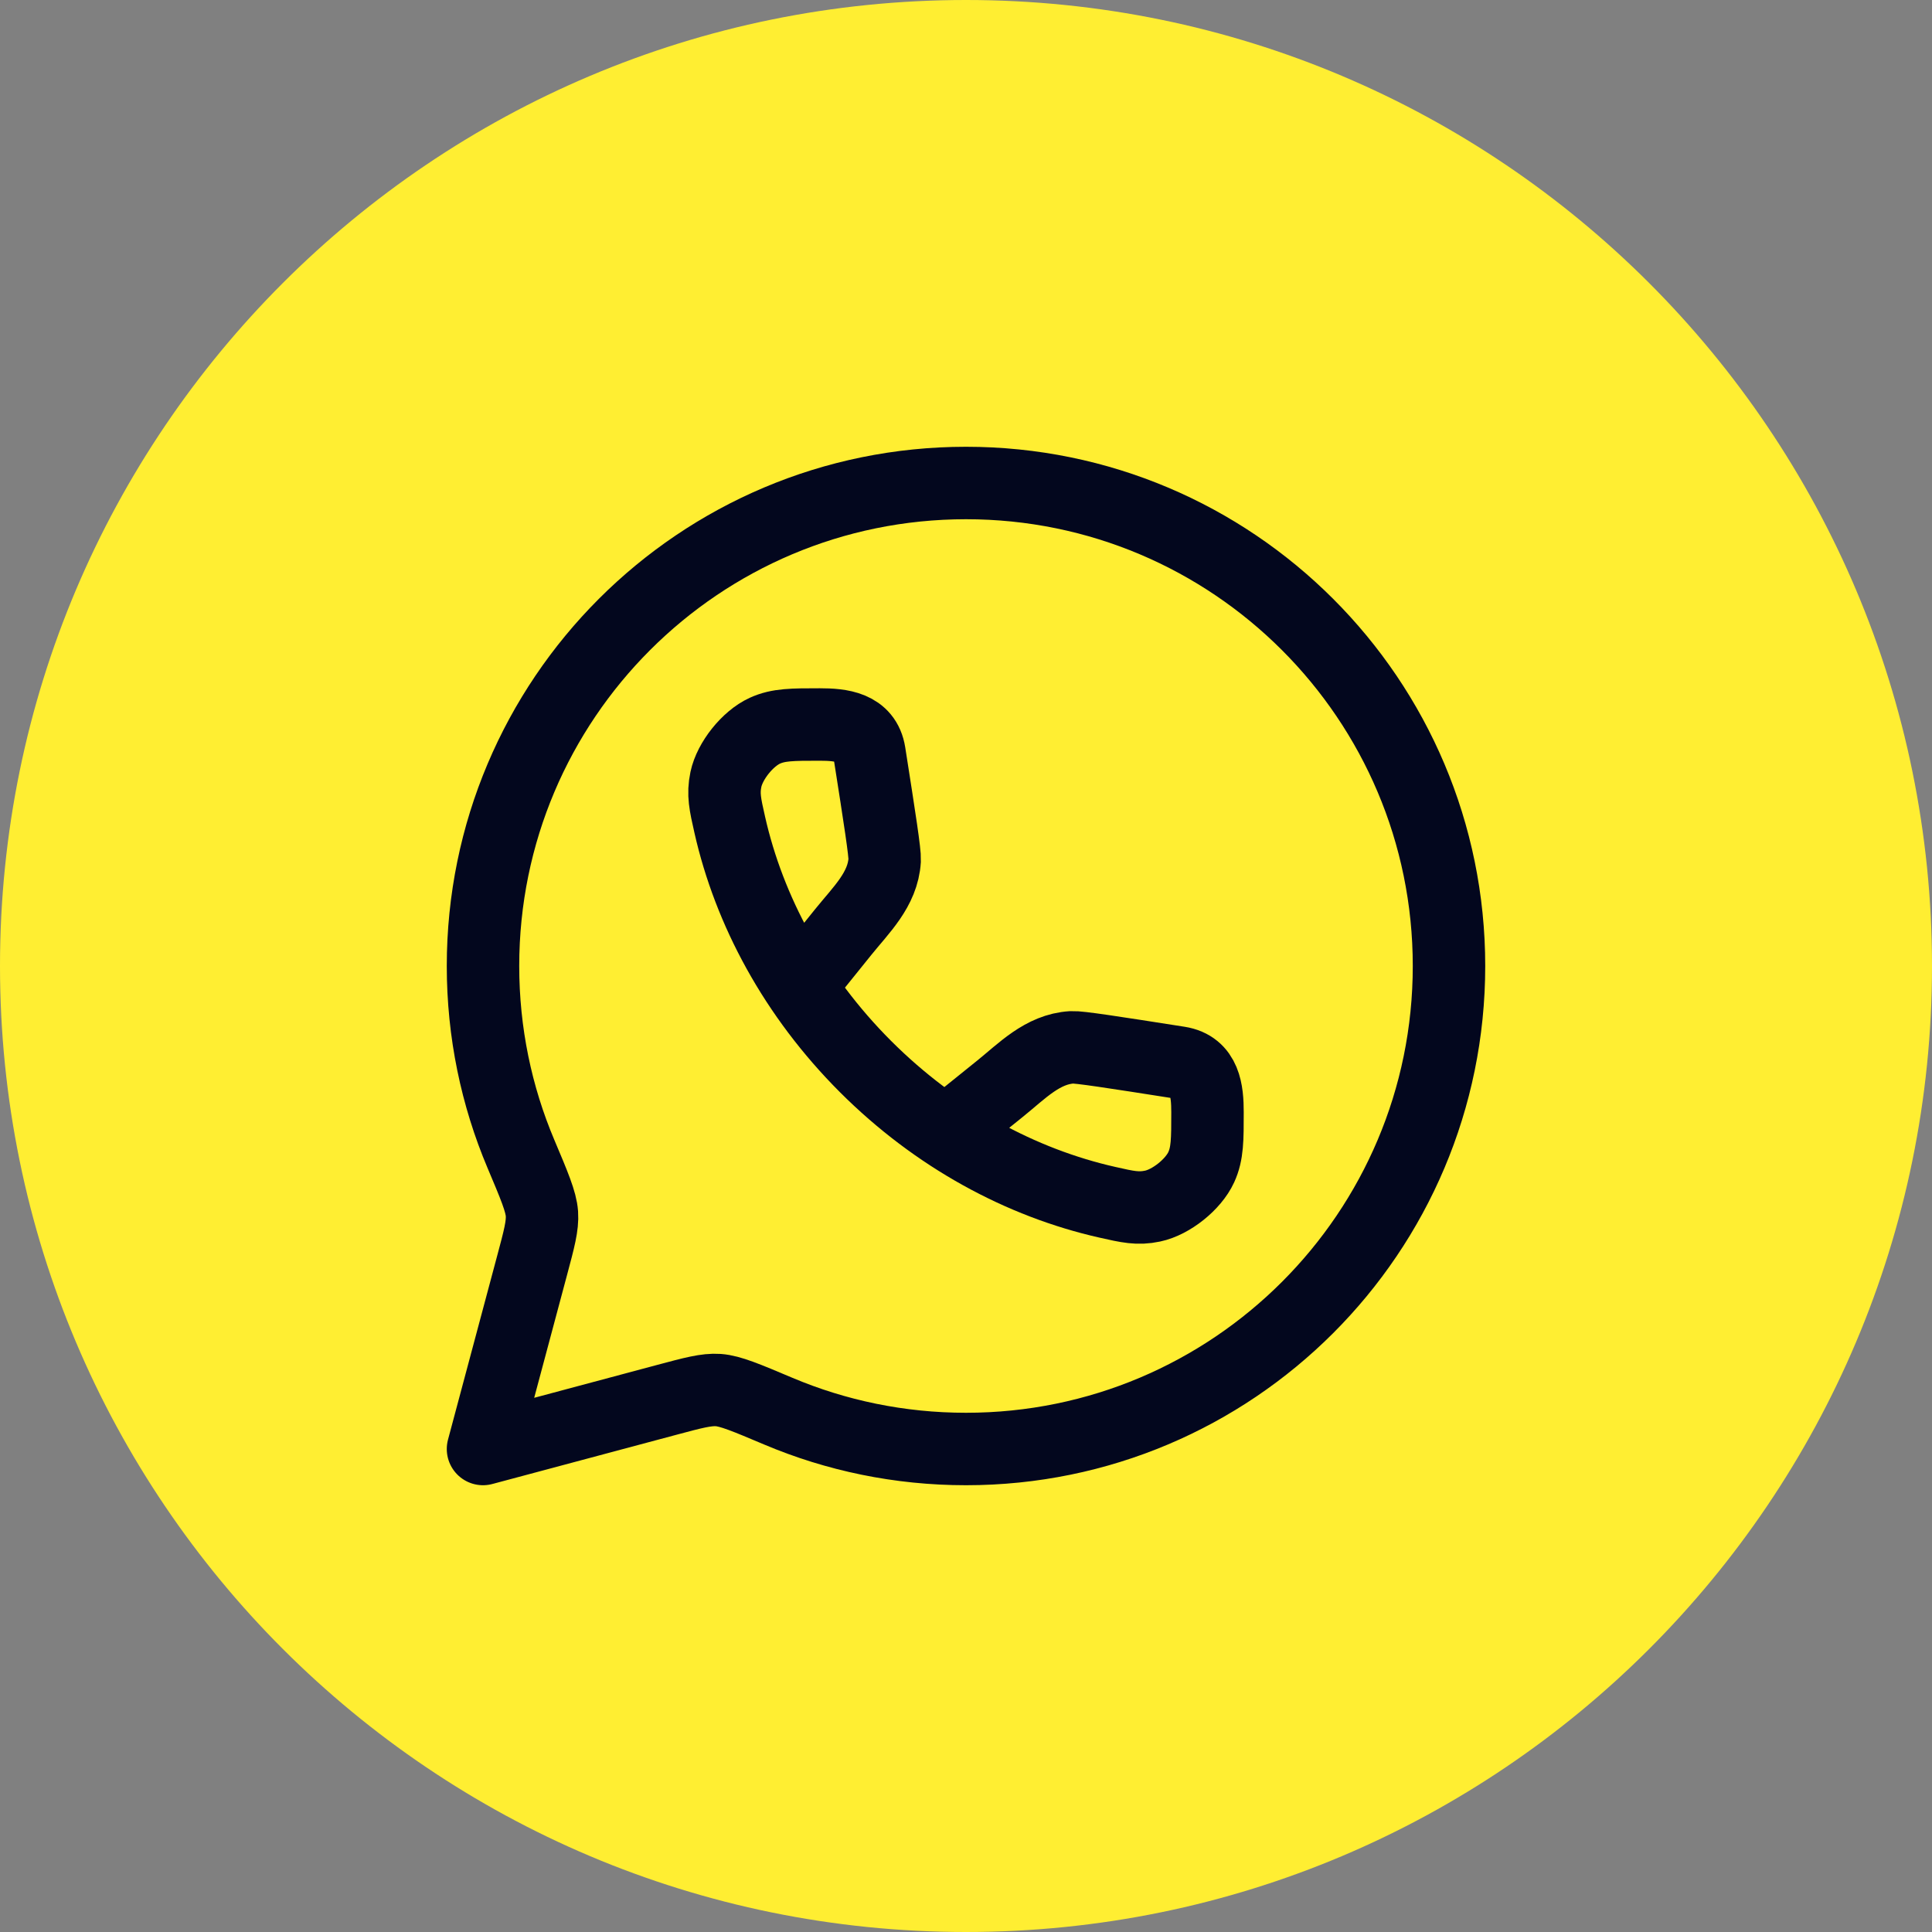
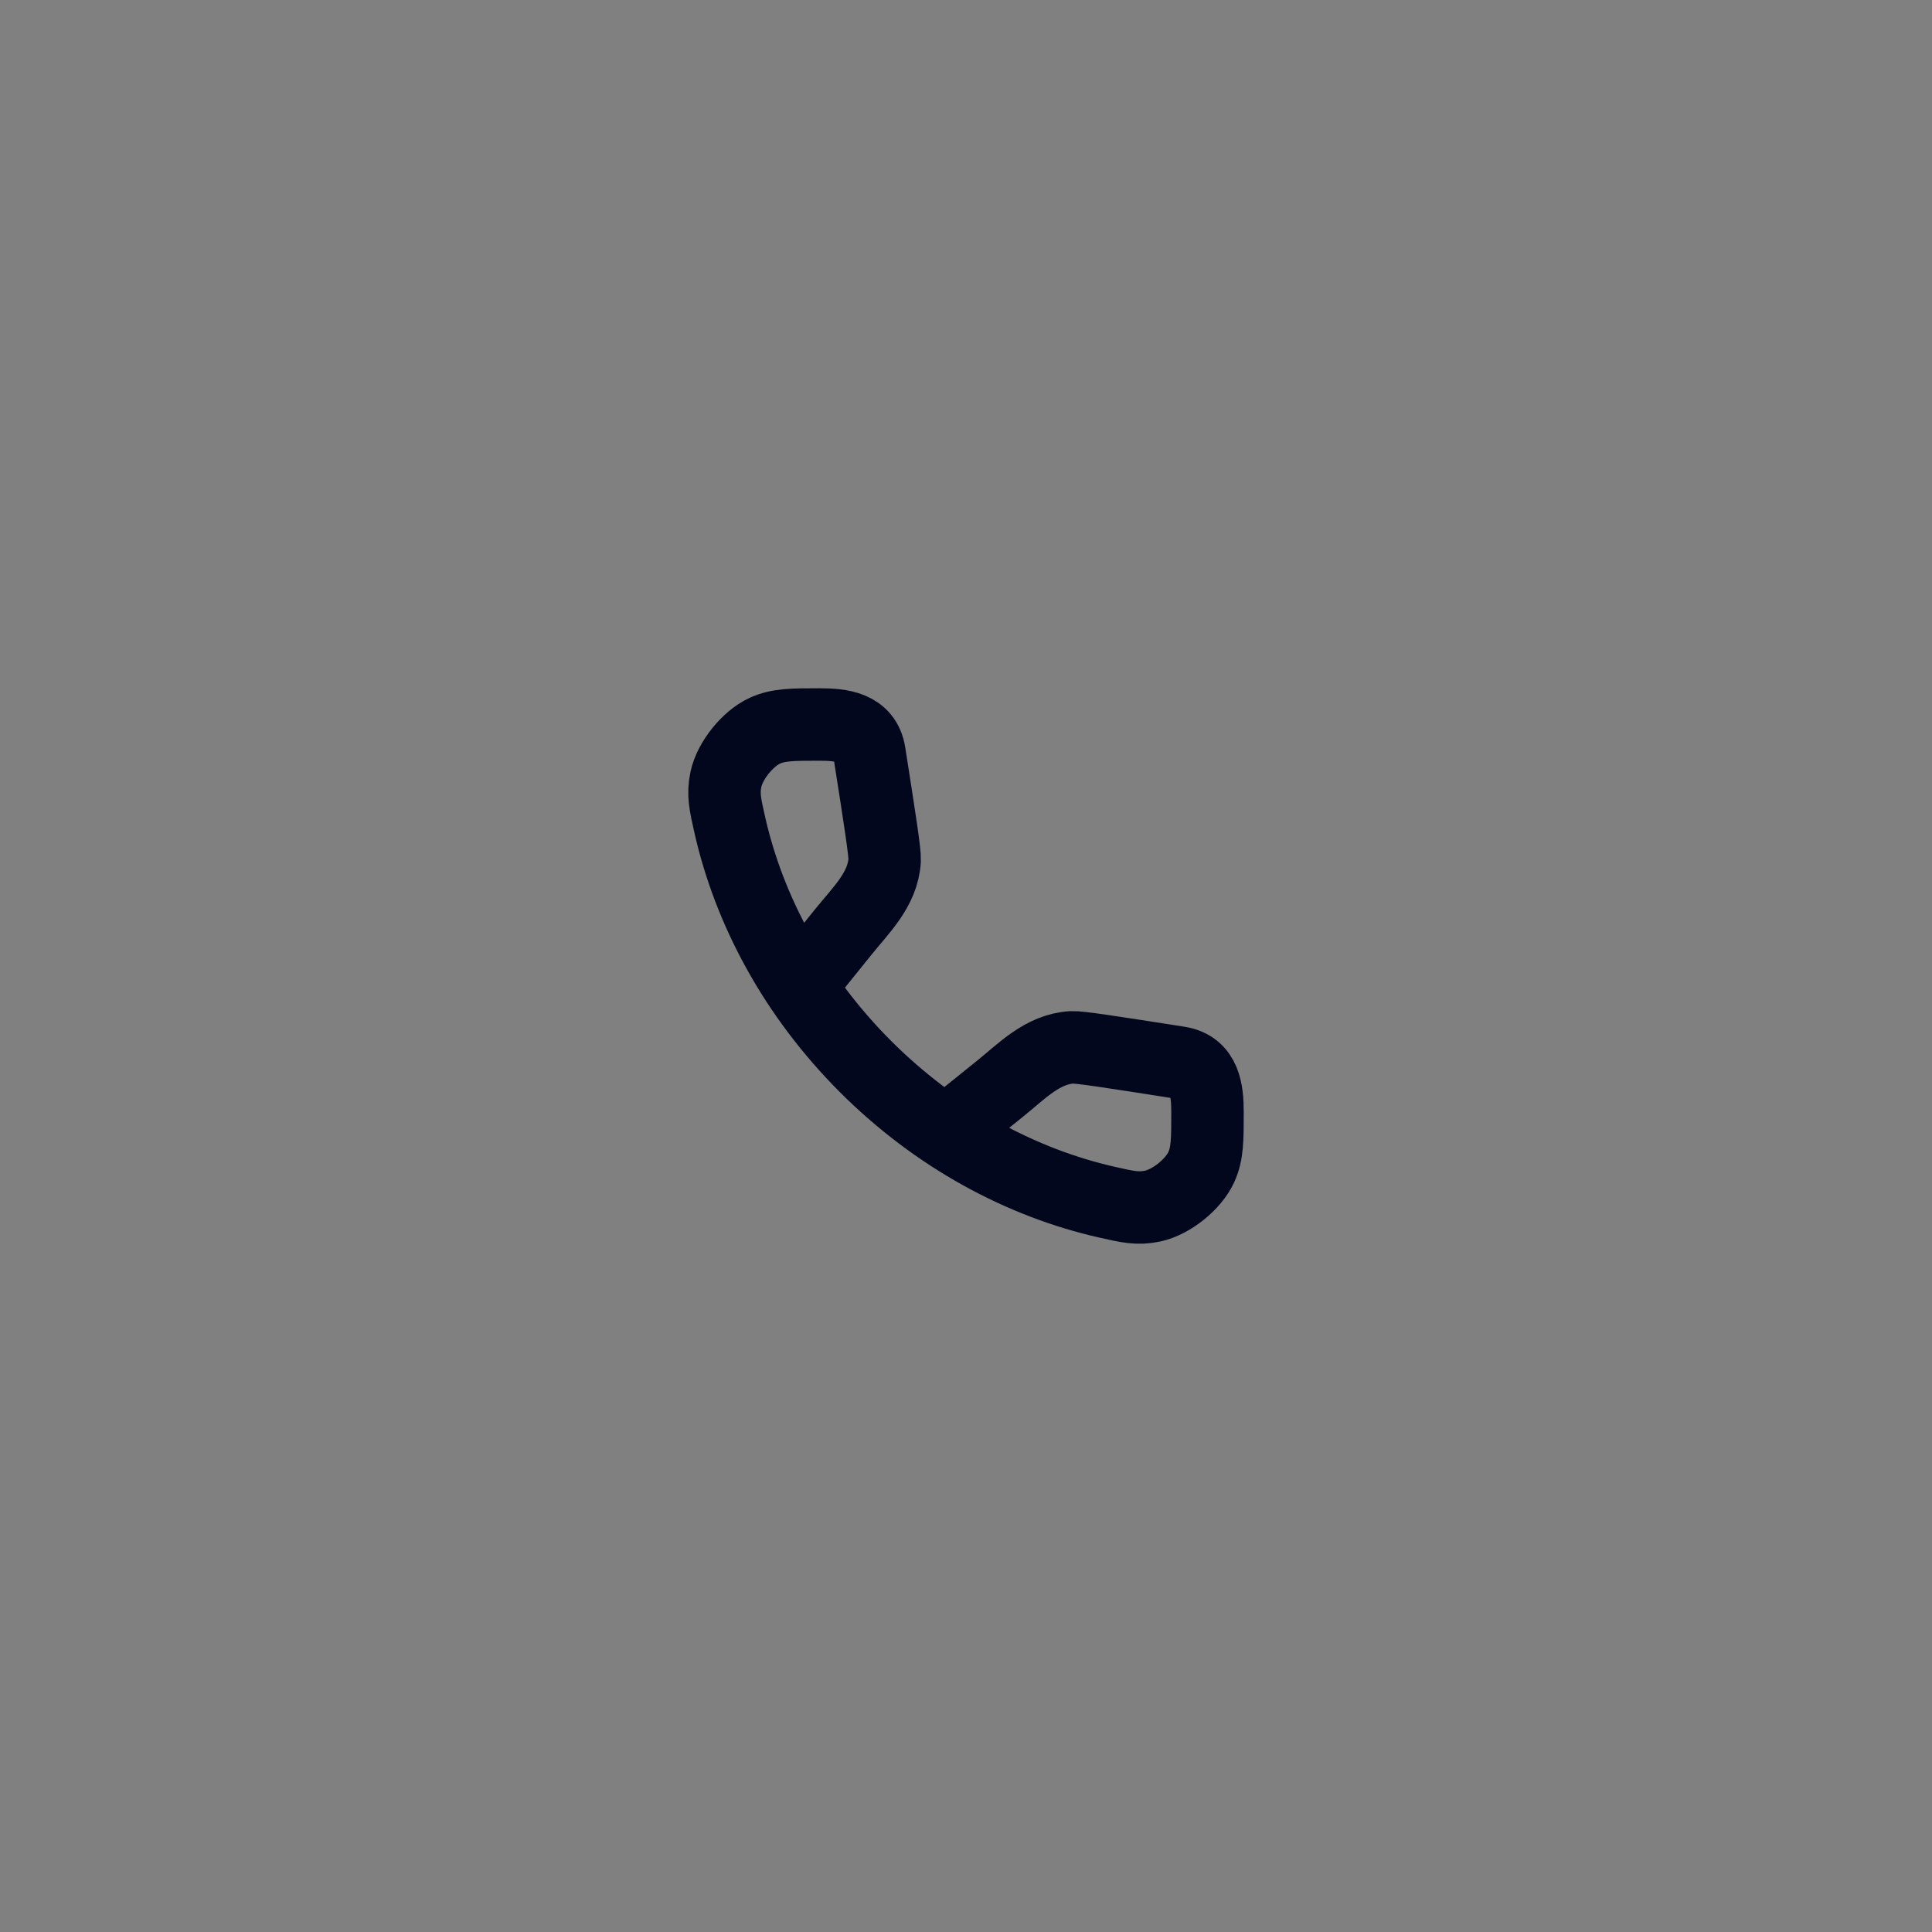
<svg xmlns="http://www.w3.org/2000/svg" width="40" height="40" viewBox="0 0 40 40" fill="none">
  <rect x="0" y="0" width="40" height="40" fill="#808080" stroke="none" />
-   <path d="M0 20C0 8.954 8.954 0 20 0V0C31.046 0 40 8.954 40 20V20C40 31.046 31.046 40 20 40V40C8.954 40 0 31.046 0 20V20Z" fill="#FFEE32" />
-   <path d="M20 30C25.523 30 30 25.523 30 20C30 14.477 25.523 10 20 10C14.477 10 10 14.477 10 20C10 21.379 10.279 22.693 10.784 23.888C11.063 24.548 11.202 24.878 11.22 25.128C11.237 25.378 11.163 25.652 11.016 26.201L10 30L13.799 28.984C14.348 28.837 14.622 28.763 14.872 28.78C15.122 28.798 15.452 28.937 16.112 29.216C17.307 29.721 18.621 30 20 30Z" stroke="#03071E" stroke-width="1.5" stroke-linejoin="round" />
  <path d="M16.588 20.377L17.459 19.296C17.826 18.84 18.28 18.415 18.316 17.808C18.324 17.655 18.217 16.967 18.001 15.59C17.916 15.049 17.411 15 16.973 15C16.403 15 16.118 15 15.835 15.129C15.477 15.293 15.11 15.752 15.029 16.137C14.965 16.442 15.013 16.652 15.108 17.072C15.51 18.855 16.455 20.616 17.919 22.081C19.384 23.545 21.145 24.49 22.928 24.892C23.348 24.987 23.558 25.035 23.863 24.971C24.248 24.89 24.707 24.523 24.871 24.165C25 23.882 25 23.597 25 23.027C25 22.589 24.951 22.084 24.41 21.999C23.033 21.783 22.345 21.676 22.192 21.684C21.585 21.72 21.16 22.174 20.704 22.541L19.623 23.412" stroke="#03071E" stroke-width="1.5" />
</svg>